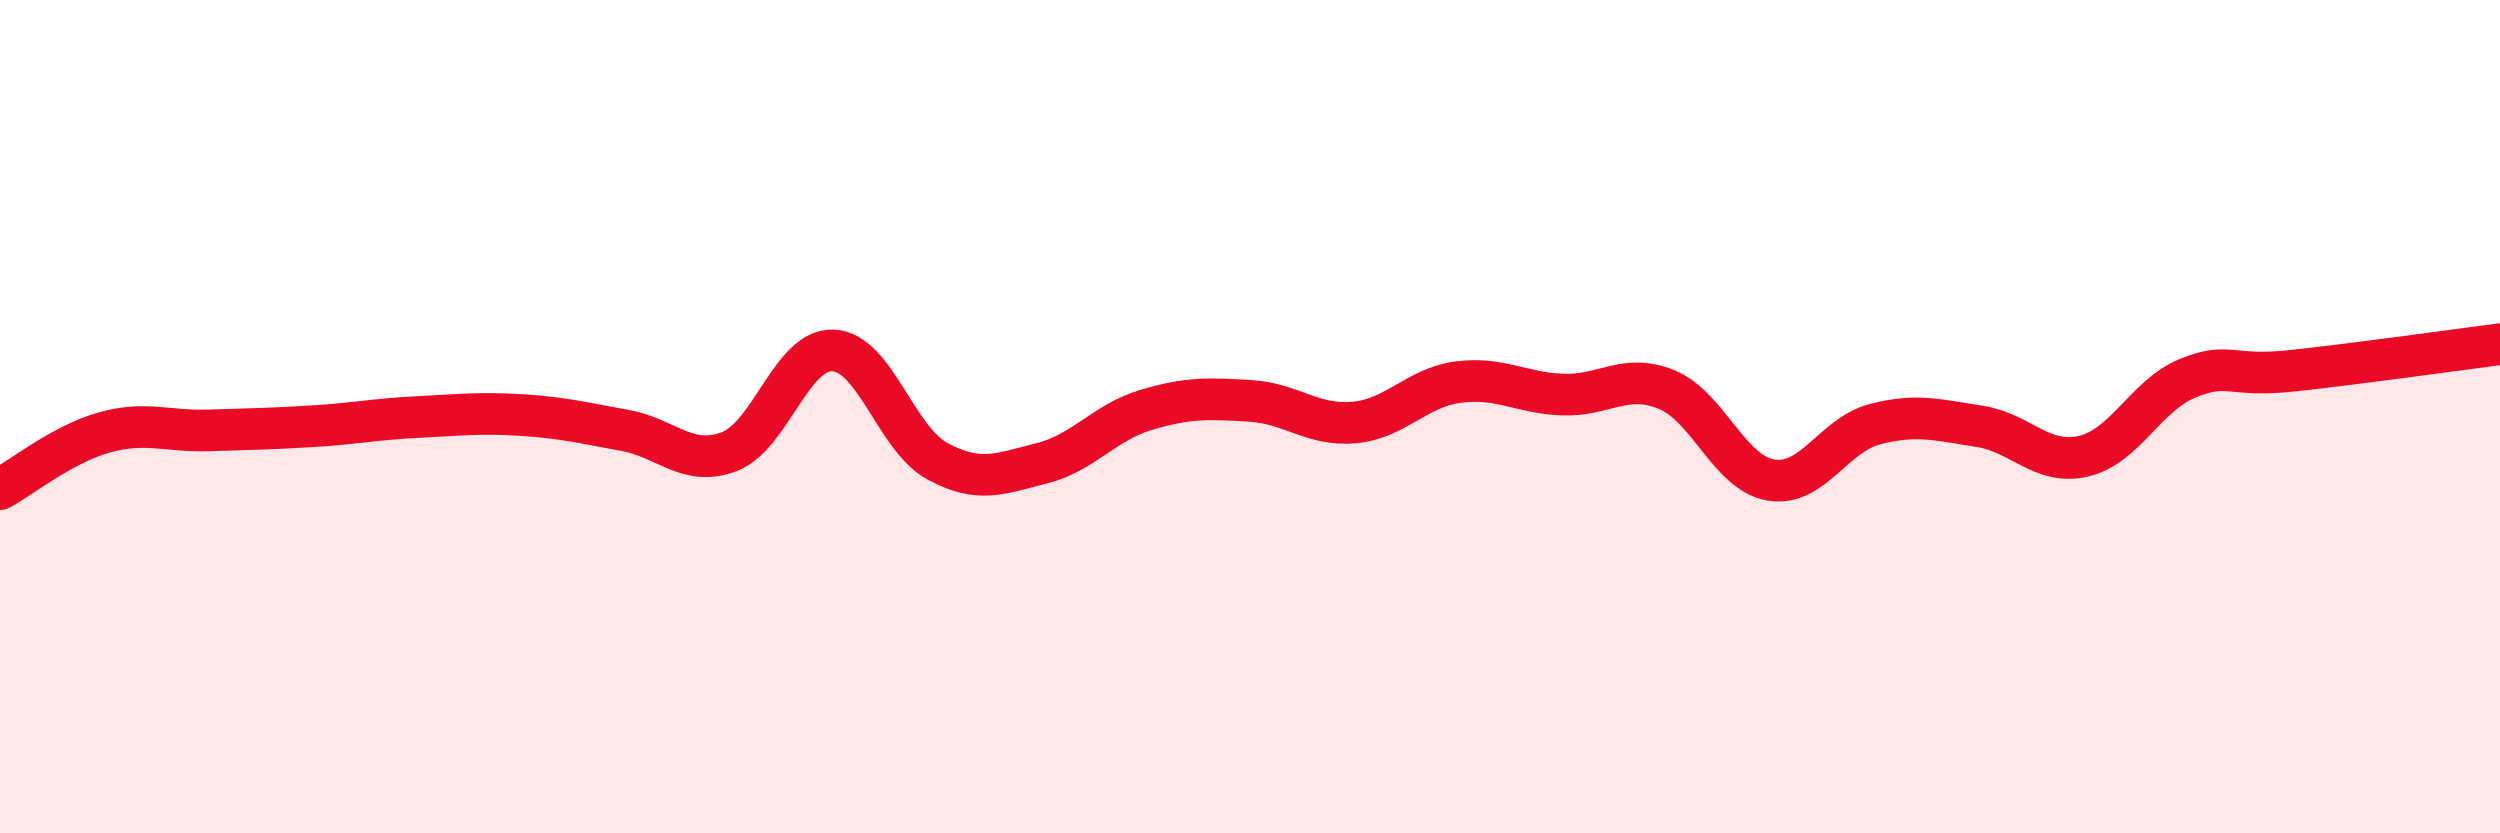
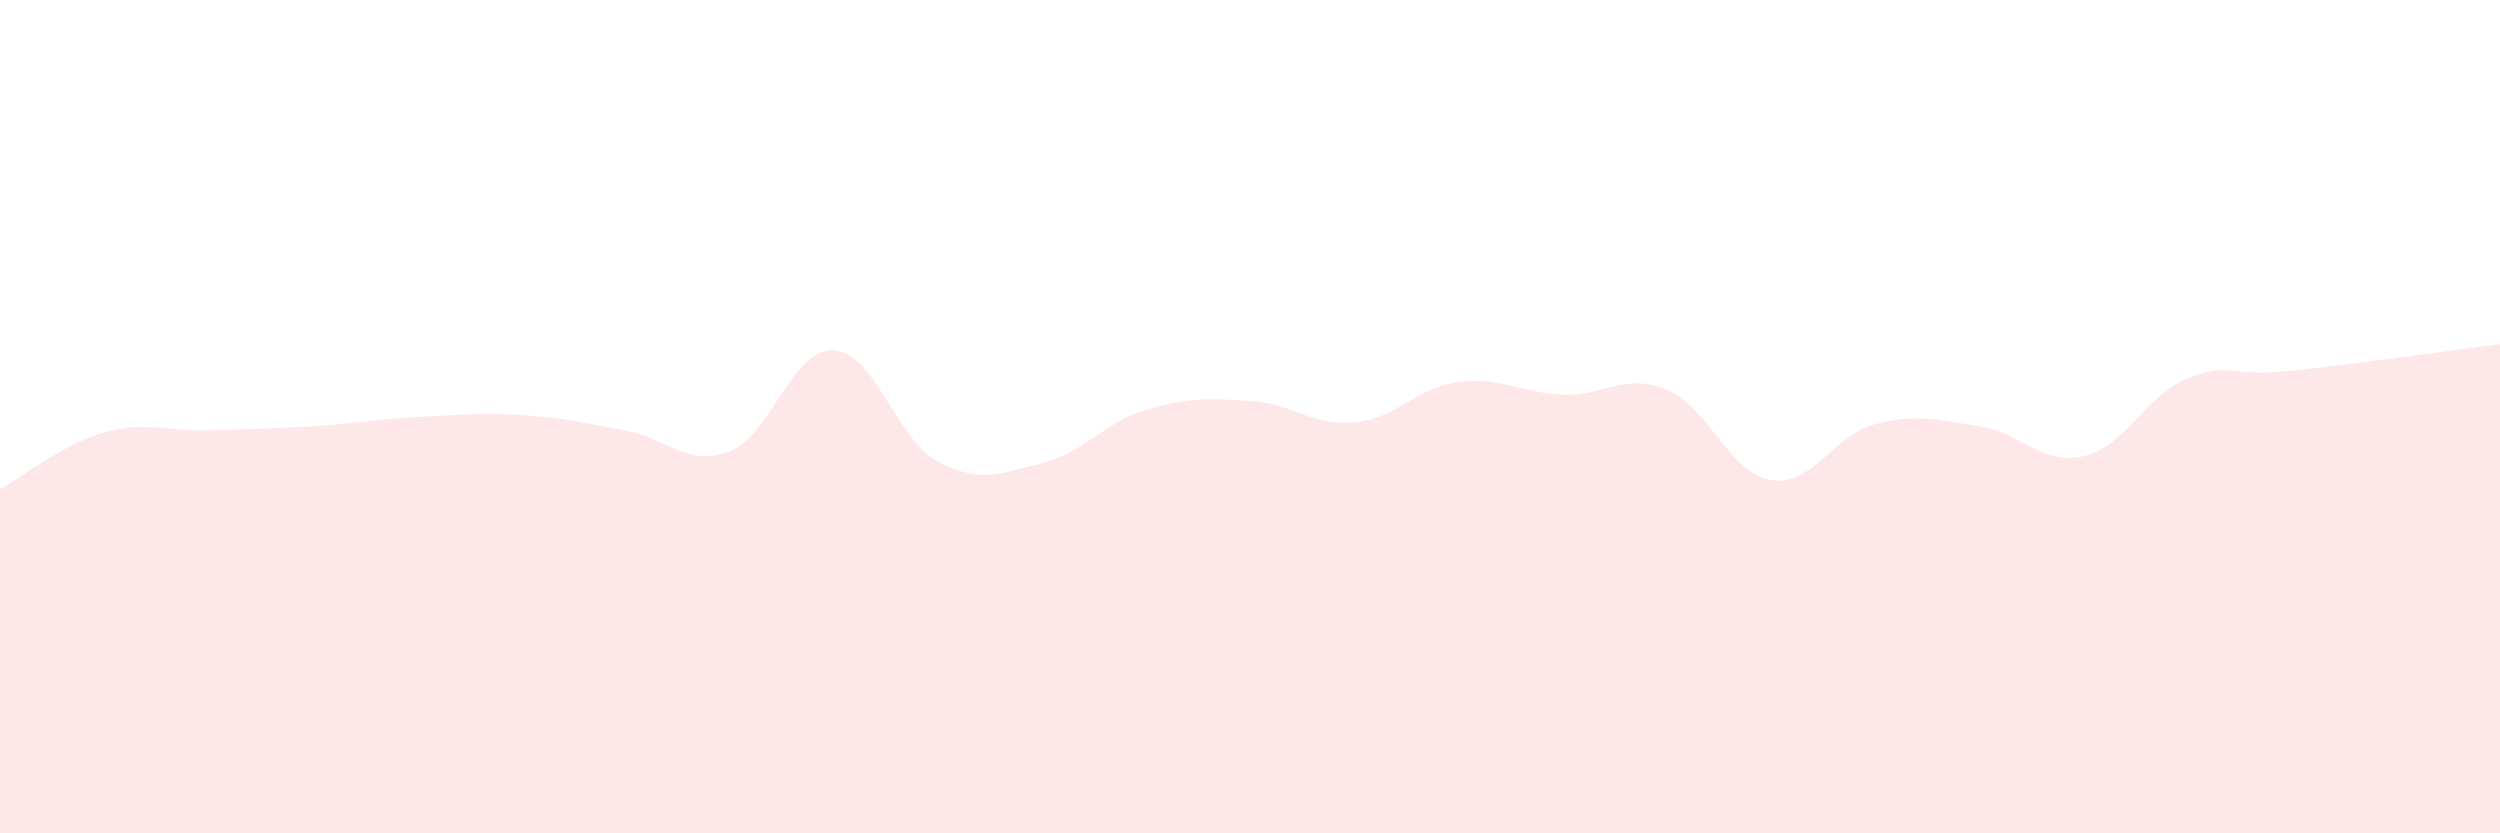
<svg xmlns="http://www.w3.org/2000/svg" width="60" height="20" viewBox="0 0 60 20">
  <path d="M 0,11.74 C 0.5,11.47 1.5,10.66 2.5,10.38 C 3.5,10.1 4,10.36 5,10.33 C 6,10.3 6.5,10.29 7.5,10.23 C 8.5,10.17 9,10.06 10,10.01 C 11,9.96 11.5,9.9 12.5,9.96 C 13.5,10.02 14,10.15 15,10.33 C 16,10.51 16.5,11.22 17.5,10.84 C 18.5,10.46 19,8.36 20,8.41 C 21,8.46 21.5,10.53 22.5,11.07 C 23.5,11.61 24,11.37 25,11.12 C 26,10.87 26.5,10.14 27.5,9.84 C 28.5,9.54 29,9.56 30,9.62 C 31,9.68 31.5,10.23 32.5,10.14 C 33.5,10.05 34,9.3 35,9.17 C 36,9.04 36.5,9.43 37.5,9.47 C 38.5,9.51 39,8.94 40,9.35 C 41,9.76 41.5,11.35 42.5,11.52 C 43.5,11.69 44,10.44 45,10.18 C 46,9.92 46.5,10.08 47.5,10.23 C 48.5,10.38 49,11.18 50,10.95 C 51,10.72 51.5,9.49 52.5,9.08 C 53.5,8.67 53.5,9.06 55,8.9 C 56.5,8.74 59,8.39 60,8.26L60 20L0 20Z" fill="#EB0A25" opacity="0.1" stroke-linecap="round" stroke-linejoin="round" />
-   <path d="M 0,11.74 C 0.5,11.47 1.5,10.66 2.5,10.38 C 3.5,10.1 4,10.36 5,10.33 C 6,10.3 6.5,10.29 7.5,10.23 C 8.5,10.17 9,10.06 10,10.01 C 11,9.96 11.5,9.9 12.5,9.96 C 13.5,10.02 14,10.15 15,10.33 C 16,10.51 16.5,11.22 17.5,10.84 C 18.5,10.46 19,8.36 20,8.41 C 21,8.46 21.5,10.53 22.5,11.07 C 23.5,11.61 24,11.37 25,11.12 C 26,10.87 26.5,10.14 27.5,9.84 C 28.5,9.54 29,9.56 30,9.62 C 31,9.68 31.5,10.23 32.5,10.14 C 33.5,10.05 34,9.3 35,9.17 C 36,9.04 36.5,9.43 37.5,9.47 C 38.5,9.51 39,8.94 40,9.35 C 41,9.76 41.5,11.35 42.5,11.52 C 43.5,11.69 44,10.44 45,10.18 C 46,9.92 46.5,10.08 47.5,10.23 C 48.5,10.38 49,11.18 50,10.95 C 51,10.72 51.5,9.49 52.5,9.08 C 53.5,8.67 53.5,9.06 55,8.9 C 56.5,8.74 59,8.39 60,8.26" stroke="#EB0A25" stroke-width="1" fill="none" stroke-linecap="round" stroke-linejoin="round" />
</svg>